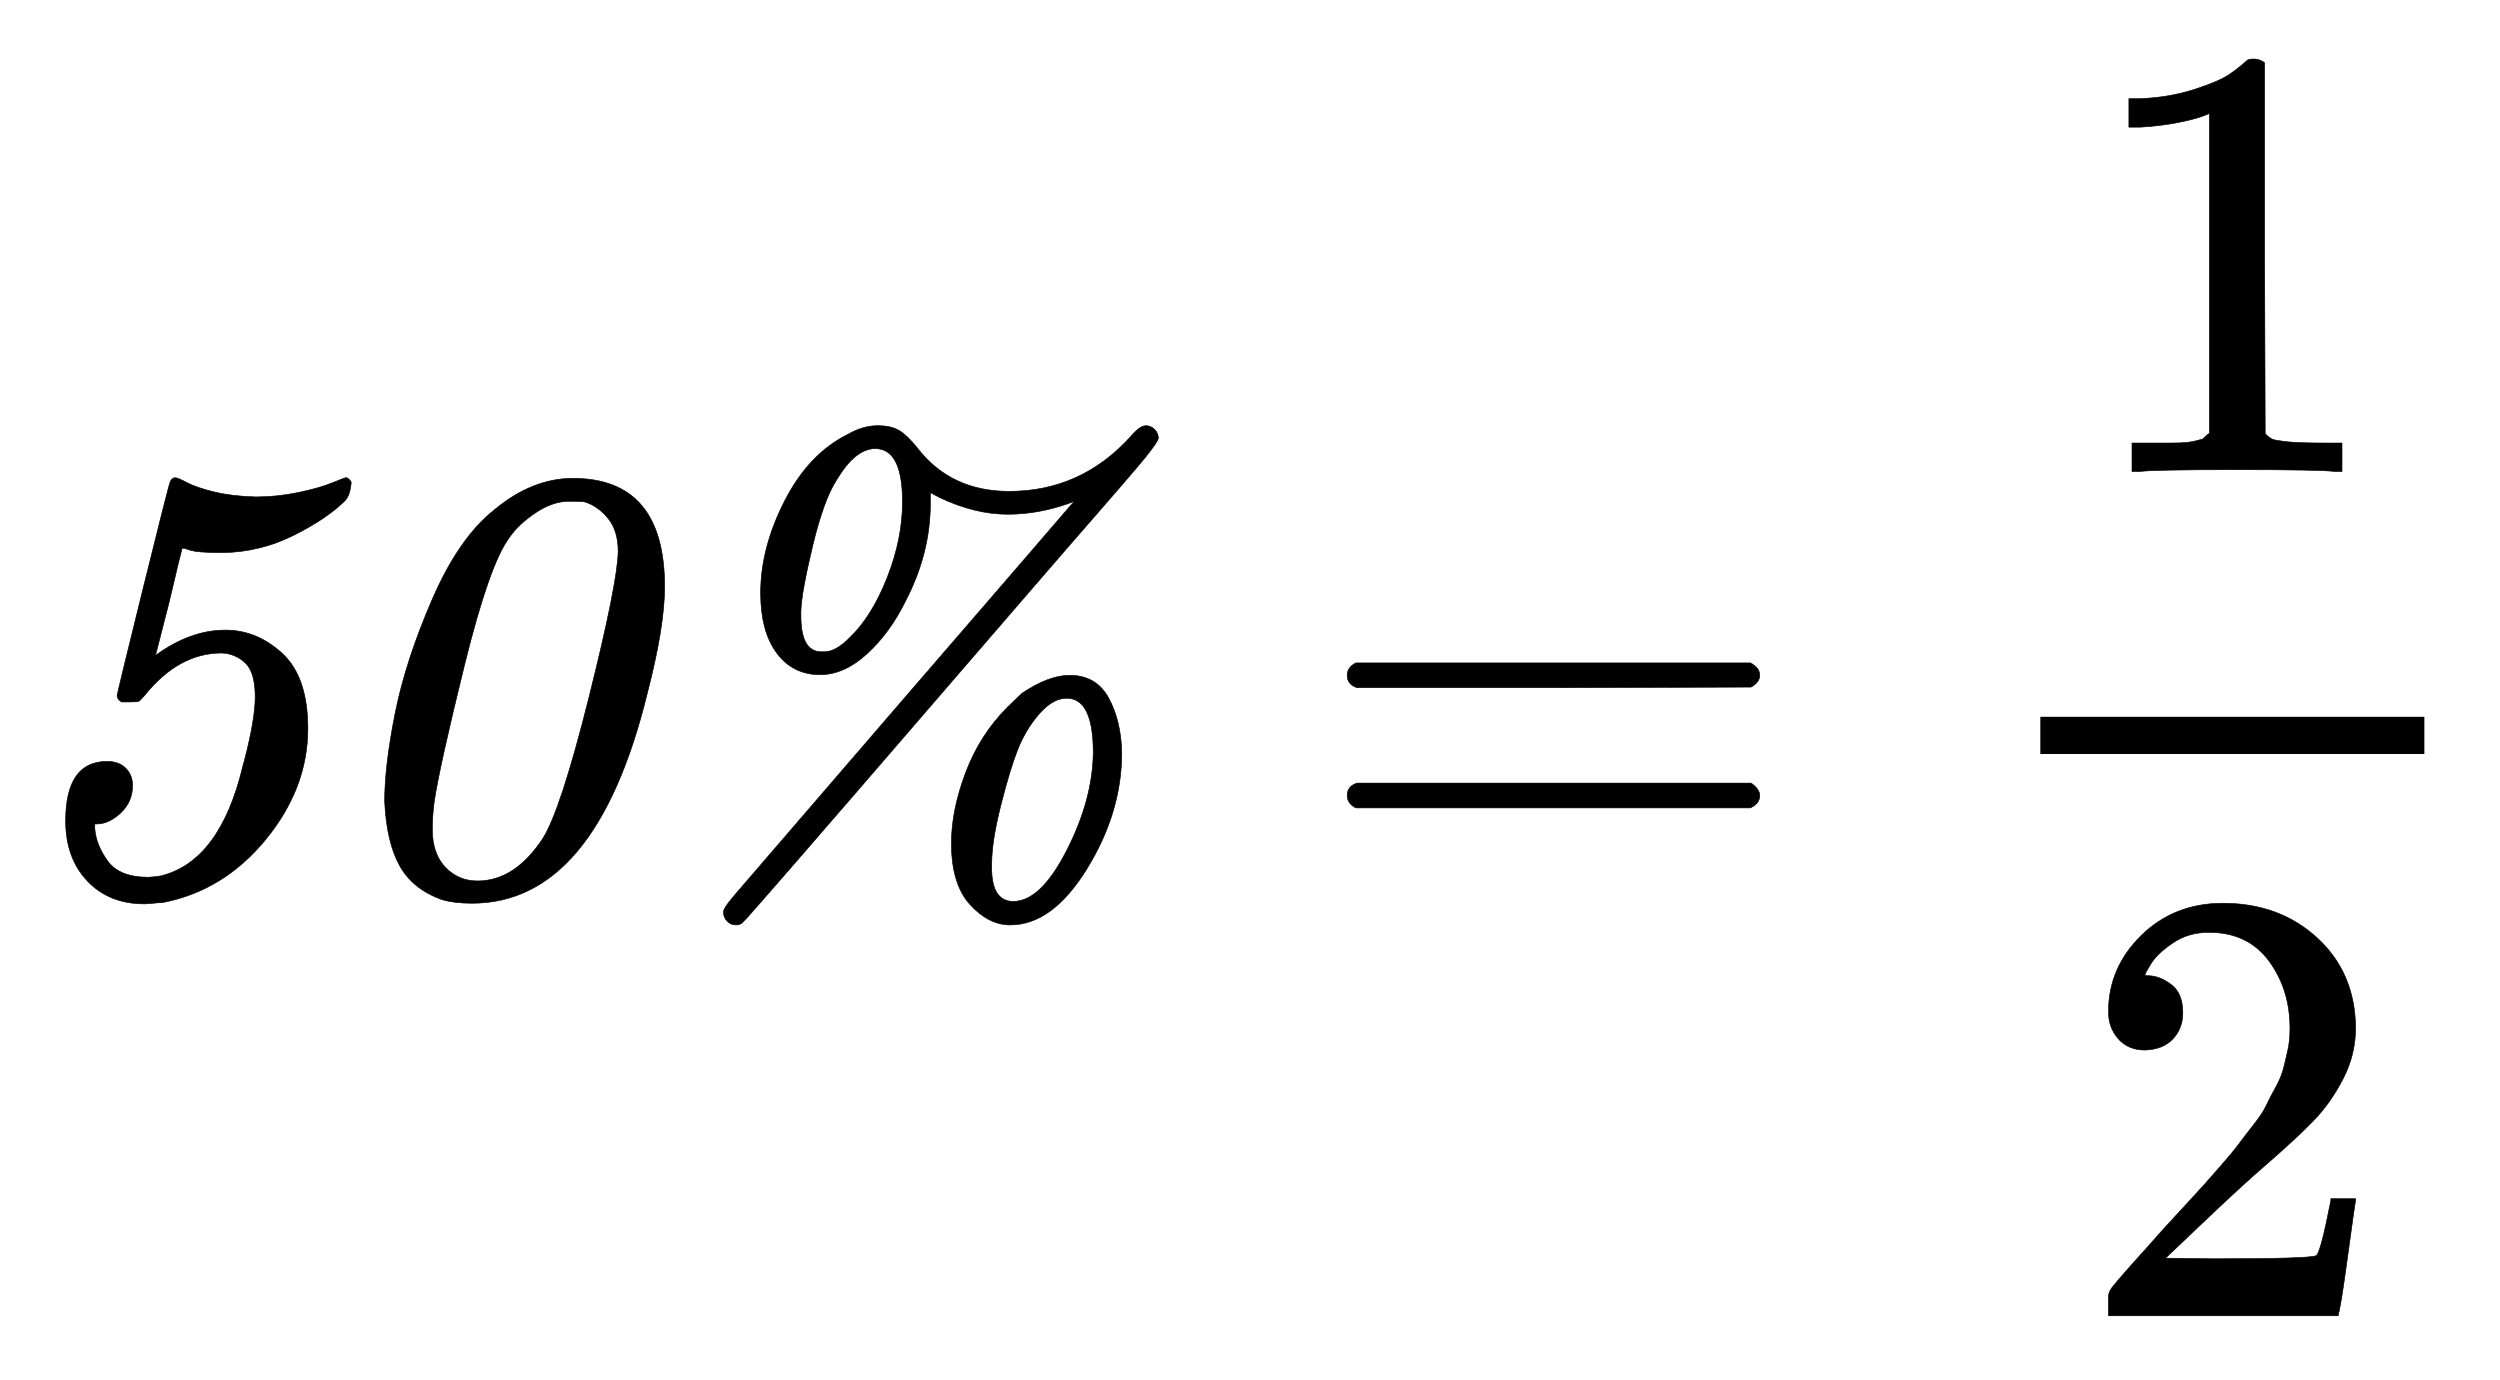
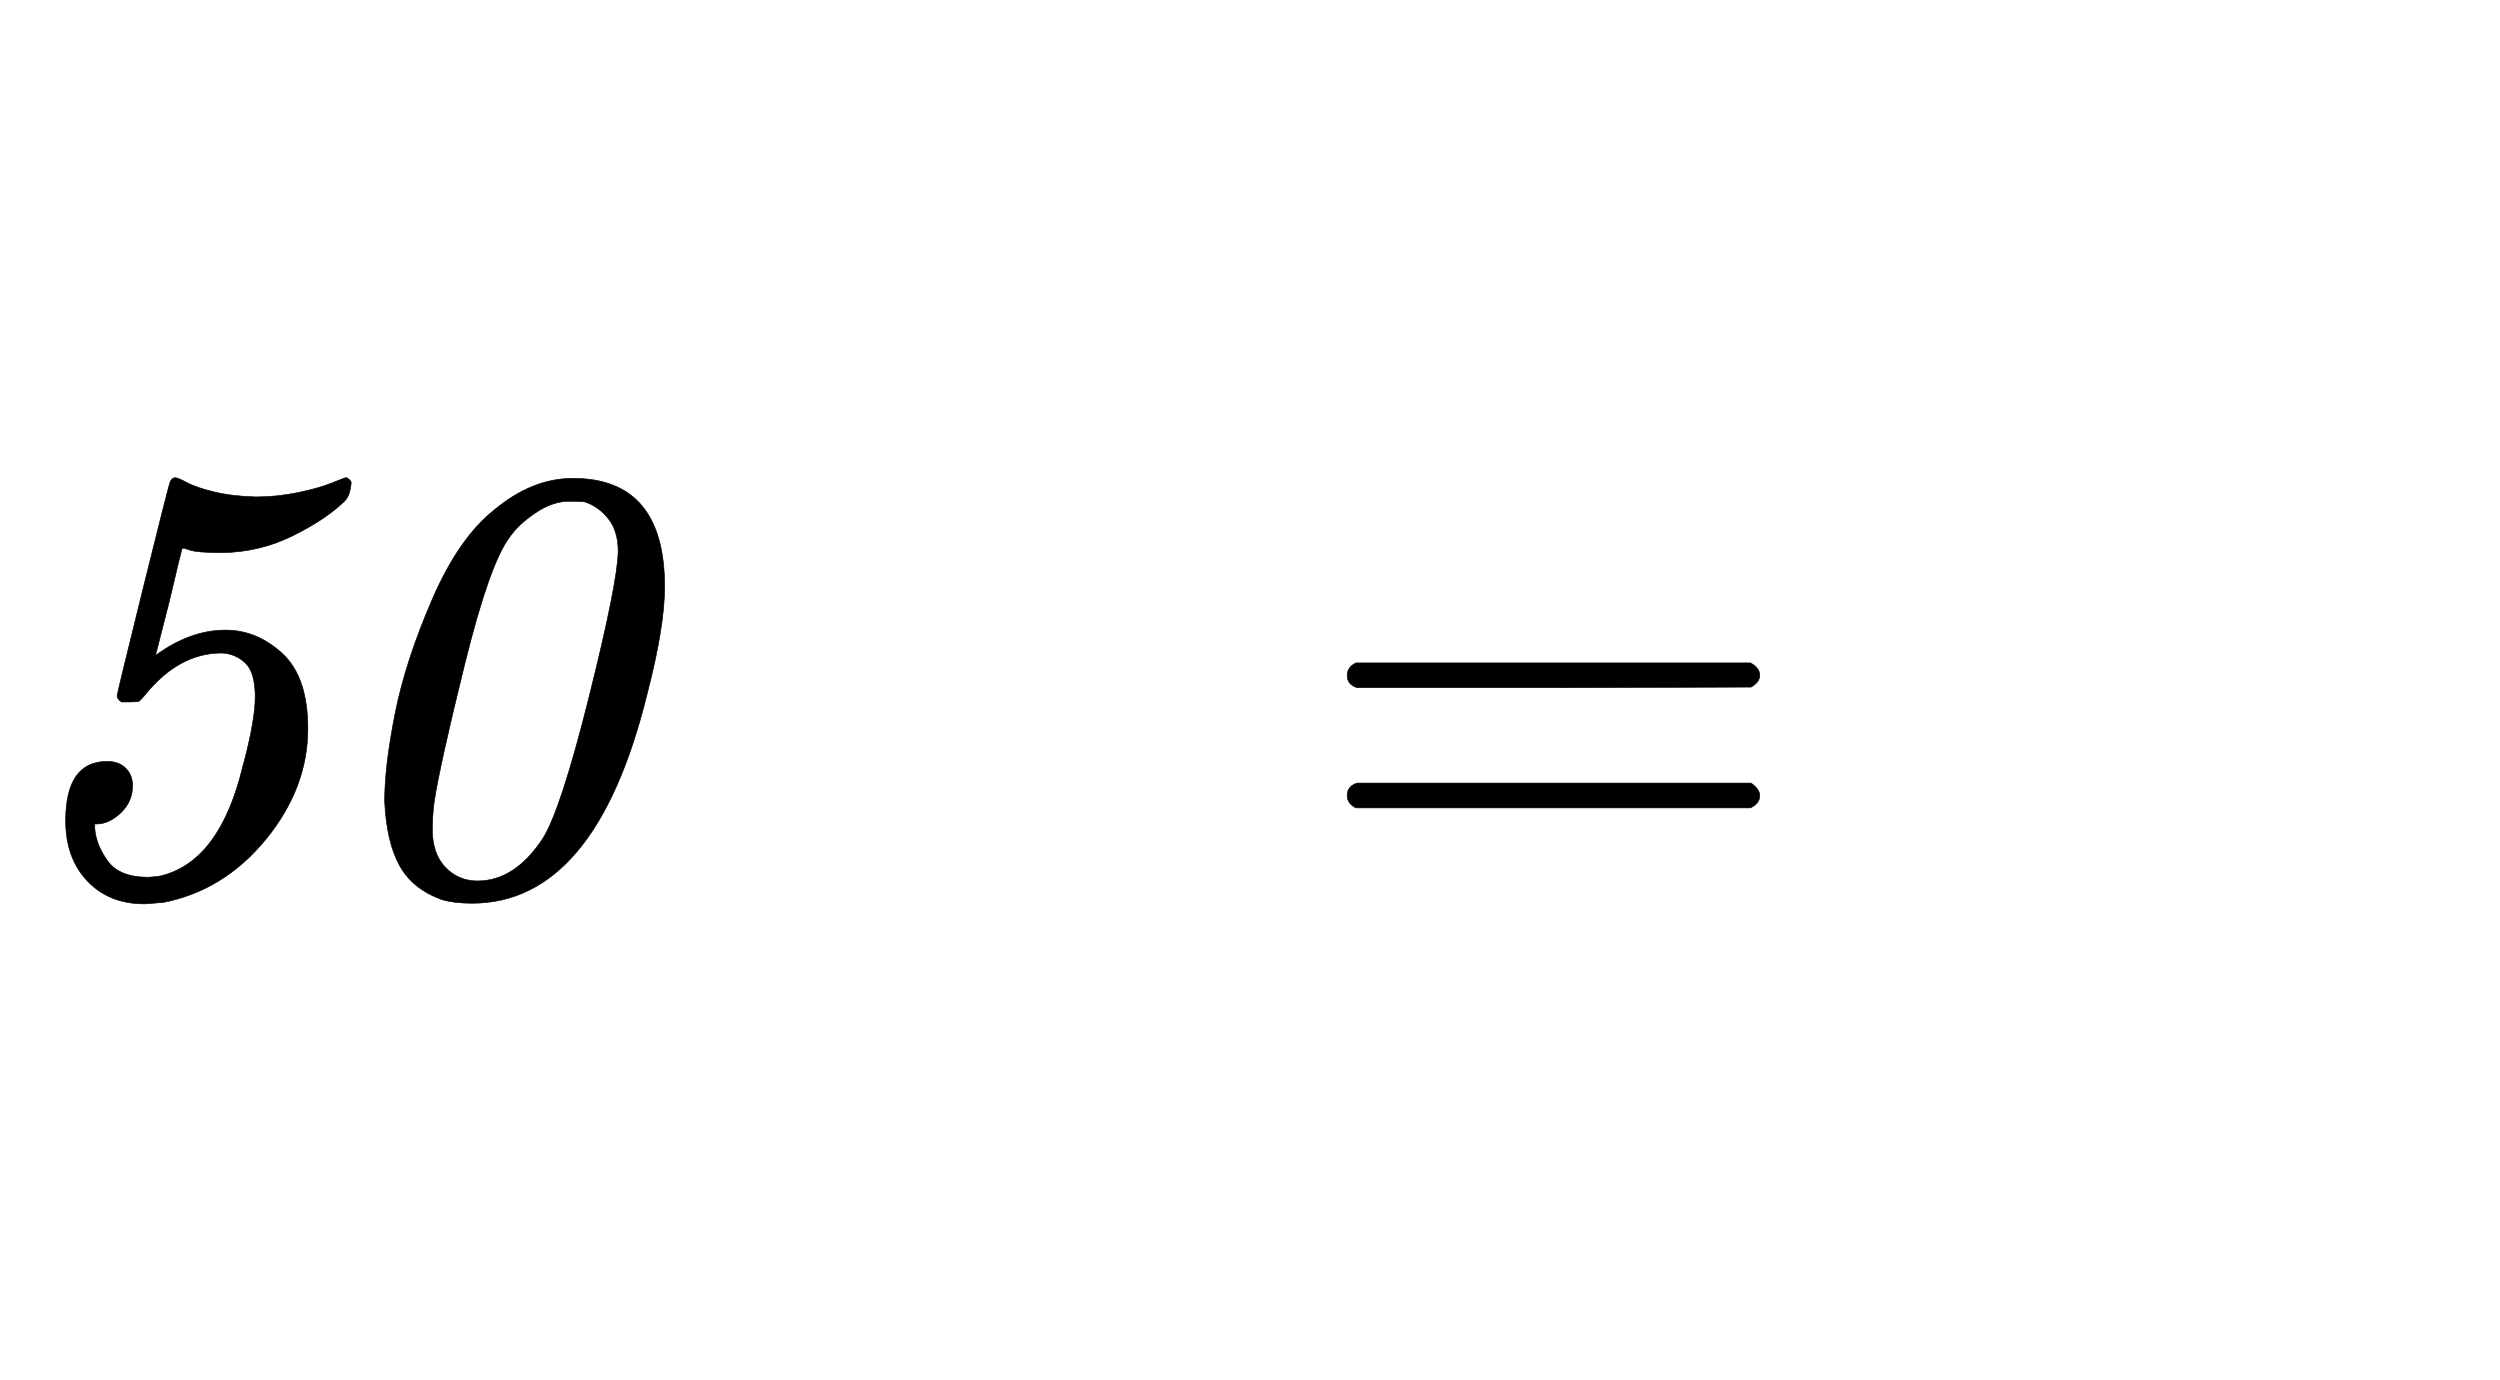
<svg xmlns="http://www.w3.org/2000/svg" xmlns:xlink="http://www.w3.org/1999/xlink" width="9.374ex" height="5.176ex" style="vertical-align: -1.838ex; font-size: 15px;" viewBox="0 -1437.2 4036.1 2228.5" role="img" focusable="false">
  <defs>
    <path stroke-width="1" id="E1-MJMAINI-35" d="M196 304Q189 309 189 314Q189 317 231 487T275 660Q278 666 283 666Q287 666 302 658T346 643T413 635Q447 635 481 642T537 658T559 666Q561 666 564 663T567 658Q565 637 557 629Q528 600 474 573T359 545Q342 545 327 546T304 550T294 552L291 540Q288 529 283 507T273 465L251 379Q307 420 364 420Q415 420 456 382T497 261Q497 165 429 82T262 -20Q256 -20 247 -21T233 -22Q176 -22 141 15T106 112Q106 208 173 208Q192 208 203 197T214 169Q214 143 195 125T156 107H153V100Q155 73 174 47T239 21Q245 21 259 23Q355 46 392 200Q393 205 394 207Q412 276 412 312Q412 352 396 367T358 383Q288 383 233 314Q226 306 224 305T209 304H196Z" />
    <path stroke-width="1" id="E1-MJMAINI-30" d="M414 665Q562 665 562 490Q562 426 534 318Q451 -21 251 -21Q222 -21 202 -15Q155 2 134 40T110 144Q110 201 127 286T187 470T287 614Q348 665 414 665ZM187 98Q187 59 208 37T260 15Q320 15 365 83Q394 128 440 312T487 547Q487 580 471 600T433 627Q428 628 408 628Q381 628 353 609T311 569Q279 526 239 364T190 143Q187 120 187 98Z" />
-     <path stroke-width="1" id="E1-MJMAINI-25" d="M301 348Q257 348 231 383T205 480Q205 553 244 629T346 736Q370 750 394 750Q416 750 429 742T458 714Q512 644 606 644Q722 644 802 732Q817 750 827 750Q835 750 841 744T847 730Q847 725 827 700T689 540Q586 421 512 335Q180 -50 176 -52Q172 -56 165 -56Q157 -56 151 -50T145 -35Q145 -29 162 -9T330 186Q392 258 430 302Q711 627 711 628L701 624Q652 607 604 607Q551 607 494 634L479 642V624Q479 544 439 467Q414 416 377 382T301 348ZM270 443Q270 385 303 385H306H308Q326 385 348 407Q384 441 409 504T434 627Q434 713 390 713Q358 713 328 663Q307 631 289 556T270 451V443ZM608 -56Q573 -56 543 -23T513 76Q513 129 536 190T604 296L627 318Q670 347 704 347Q747 347 767 310T788 222Q788 126 732 35T608 -56ZM742 222Q742 310 699 310Q677 310 655 285T620 227Q608 197 593 138T578 42V36Q578 -18 613 -18Q657 -18 699 64T742 222Z" />
    <path stroke-width="1" id="E1-MJMAIN-3D" d="M56 347Q56 360 70 367H707Q722 359 722 347Q722 336 708 328L390 327H72Q56 332 56 347ZM56 153Q56 168 72 173H708Q722 163 722 153Q722 140 707 133H70Q56 140 56 153Z" />
-     <path stroke-width="1" id="E1-MJMAIN-31" d="M213 578L200 573Q186 568 160 563T102 556H83V602H102Q149 604 189 617T245 641T273 663Q275 666 285 666Q294 666 302 660V361L303 61Q310 54 315 52T339 48T401 46H427V0H416Q395 3 257 3Q121 3 100 0H88V46H114Q136 46 152 46T177 47T193 50T201 52T207 57T213 61V578Z" />
-     <path stroke-width="1" id="E1-MJMAIN-32" d="M109 429Q82 429 66 447T50 491Q50 562 103 614T235 666Q326 666 387 610T449 465Q449 422 429 383T381 315T301 241Q265 210 201 149L142 93L218 92Q375 92 385 97Q392 99 409 186V189H449V186Q448 183 436 95T421 3V0H50V19V31Q50 38 56 46T86 81Q115 113 136 137Q145 147 170 174T204 211T233 244T261 278T284 308T305 340T320 369T333 401T340 431T343 464Q343 527 309 573T212 619Q179 619 154 602T119 569T109 550Q109 549 114 549Q132 549 151 535T170 489Q170 464 154 447T109 429Z" />
  </defs>
  <g stroke="currentColor" fill="currentColor" stroke-width="0" transform="matrix(1 0 0 -1 0 0)">
    <use xlink:href="#E1-MJMAINI-35" />
    <use xlink:href="#E1-MJMAINI-30" x="511" y="0" />
    <use xlink:href="#E1-MJMAINI-25" x="1023" y="0" />
    <use xlink:href="#E1-MJMAIN-3D" x="2119" y="0" />
    <g transform="translate(2897,0)">
      <g transform="translate(397,0)">
-         <rect stroke="none" width="620" height="60" x="0" y="220" />
        <use xlink:href="#E1-MJMAIN-31" x="60" y="676" />
        <use xlink:href="#E1-MJMAIN-32" x="60" y="-687" />
      </g>
    </g>
  </g>
</svg>